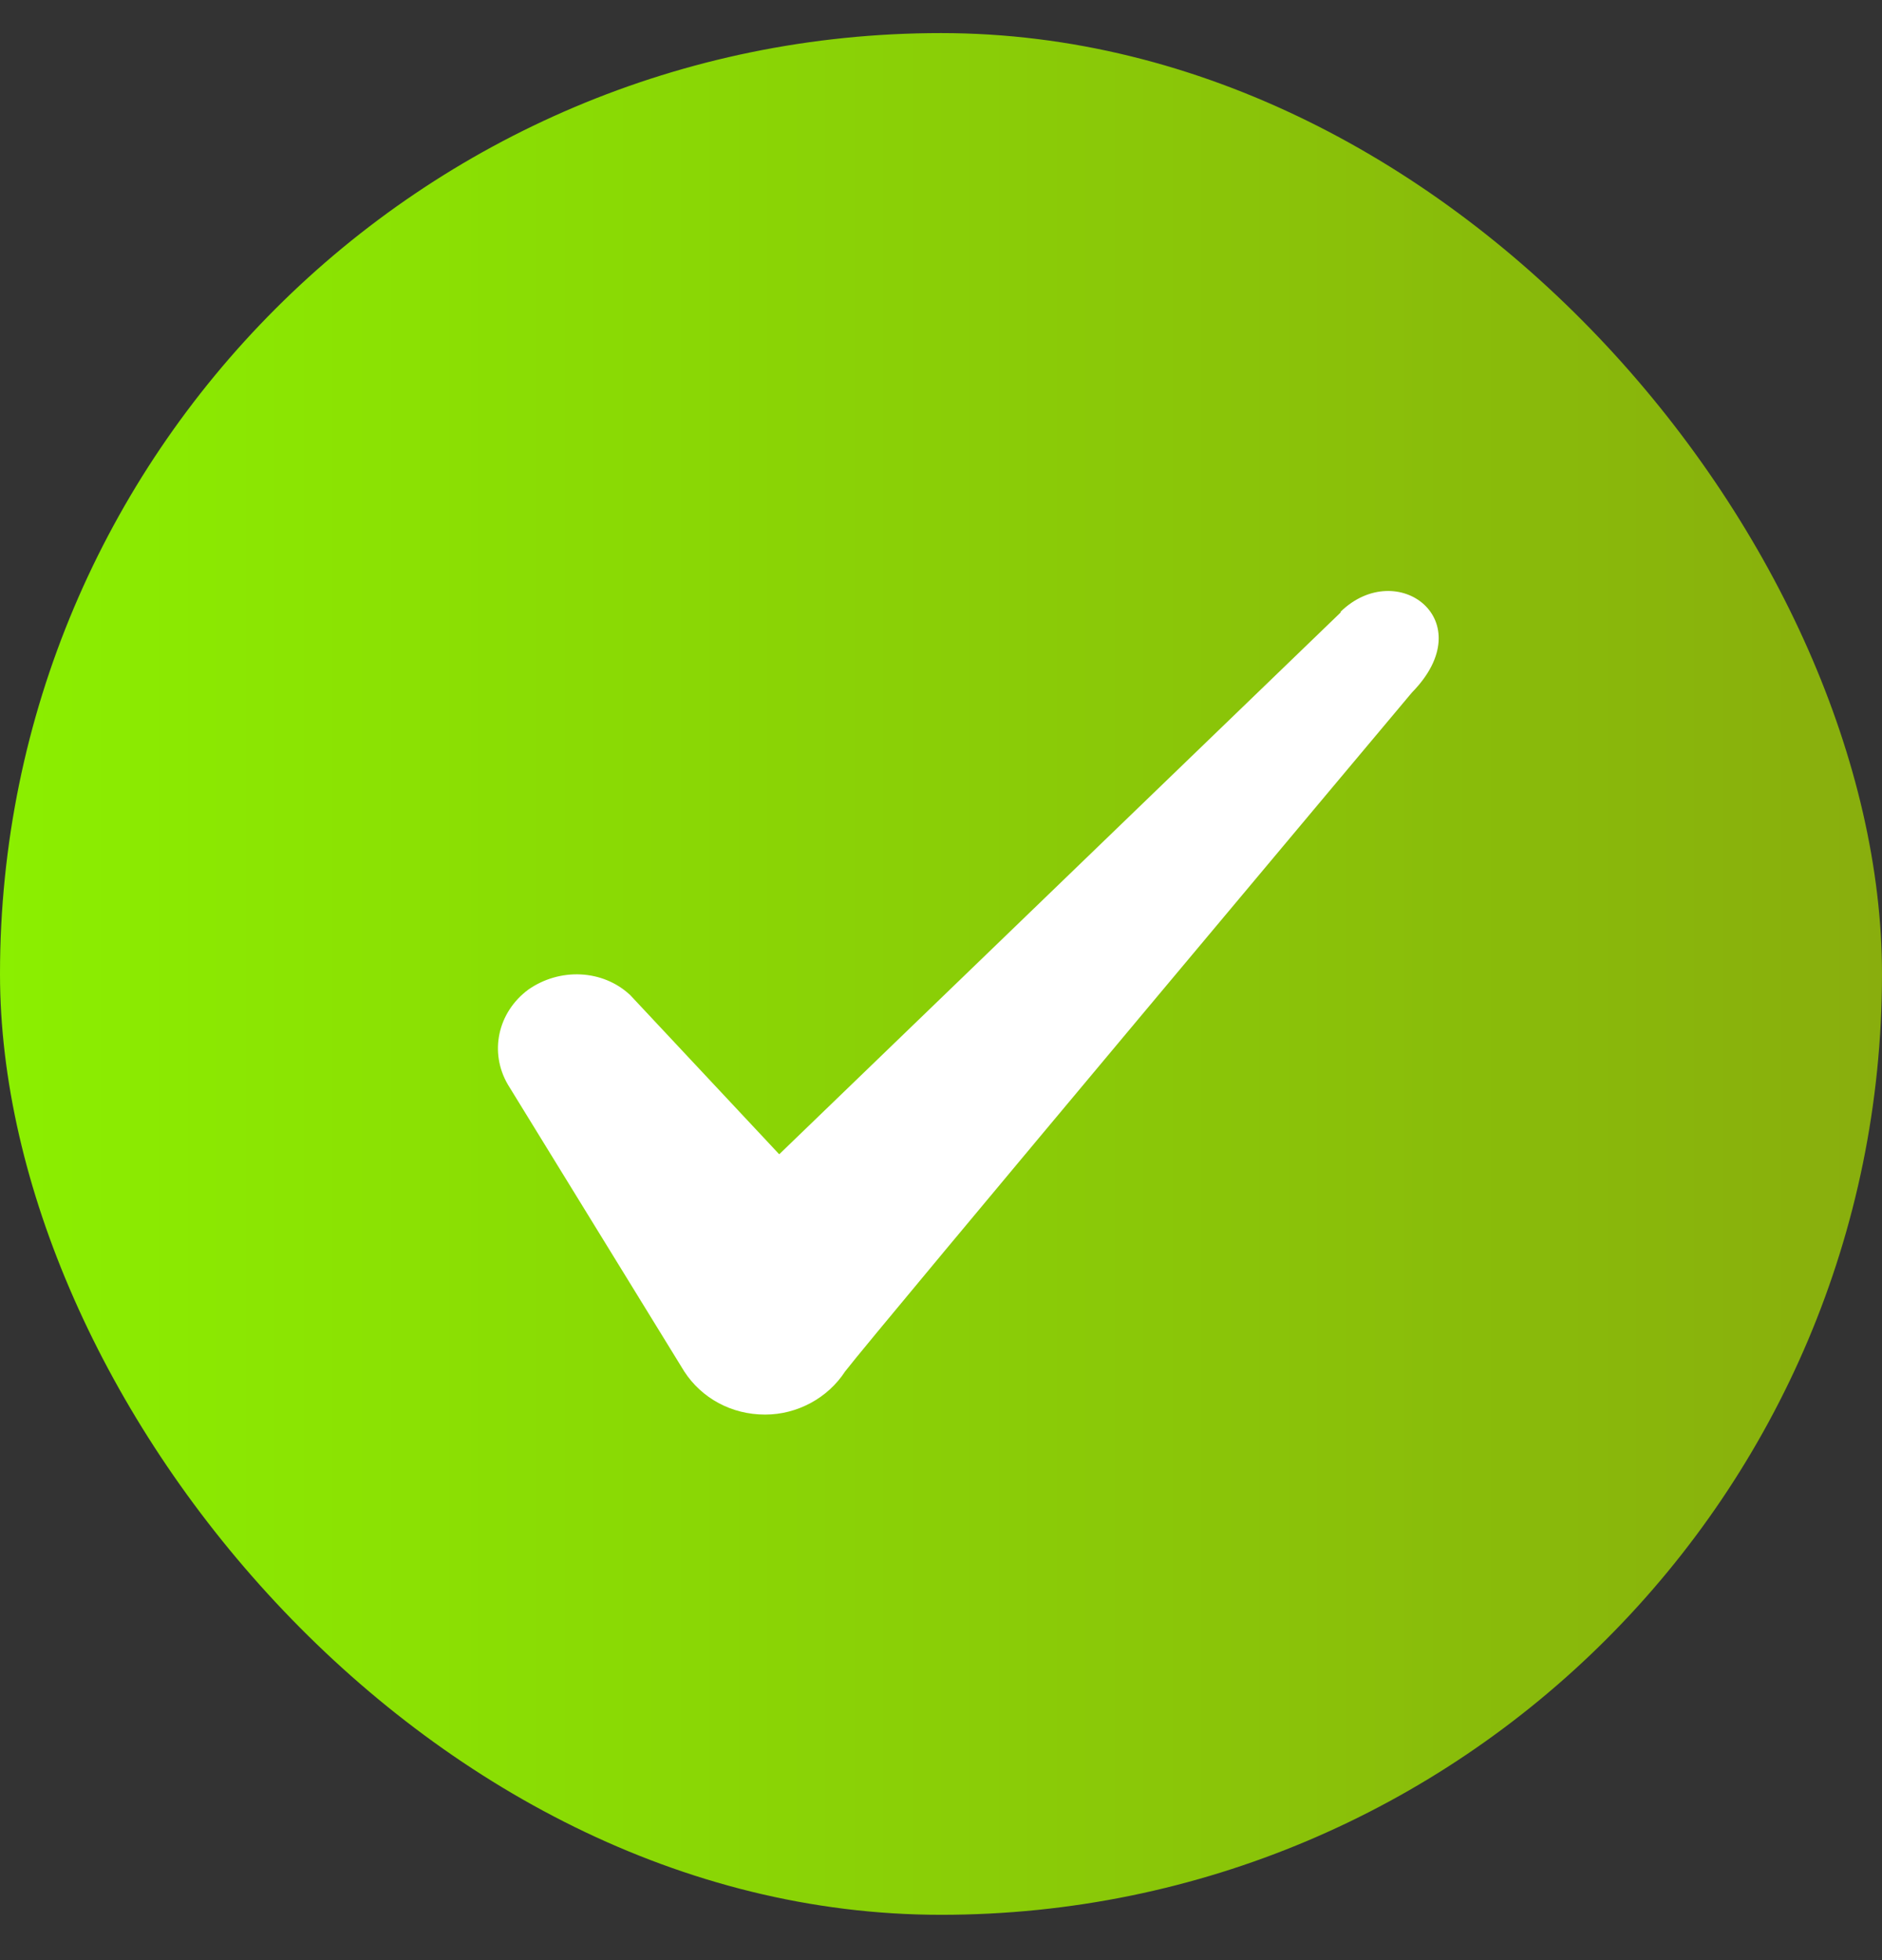
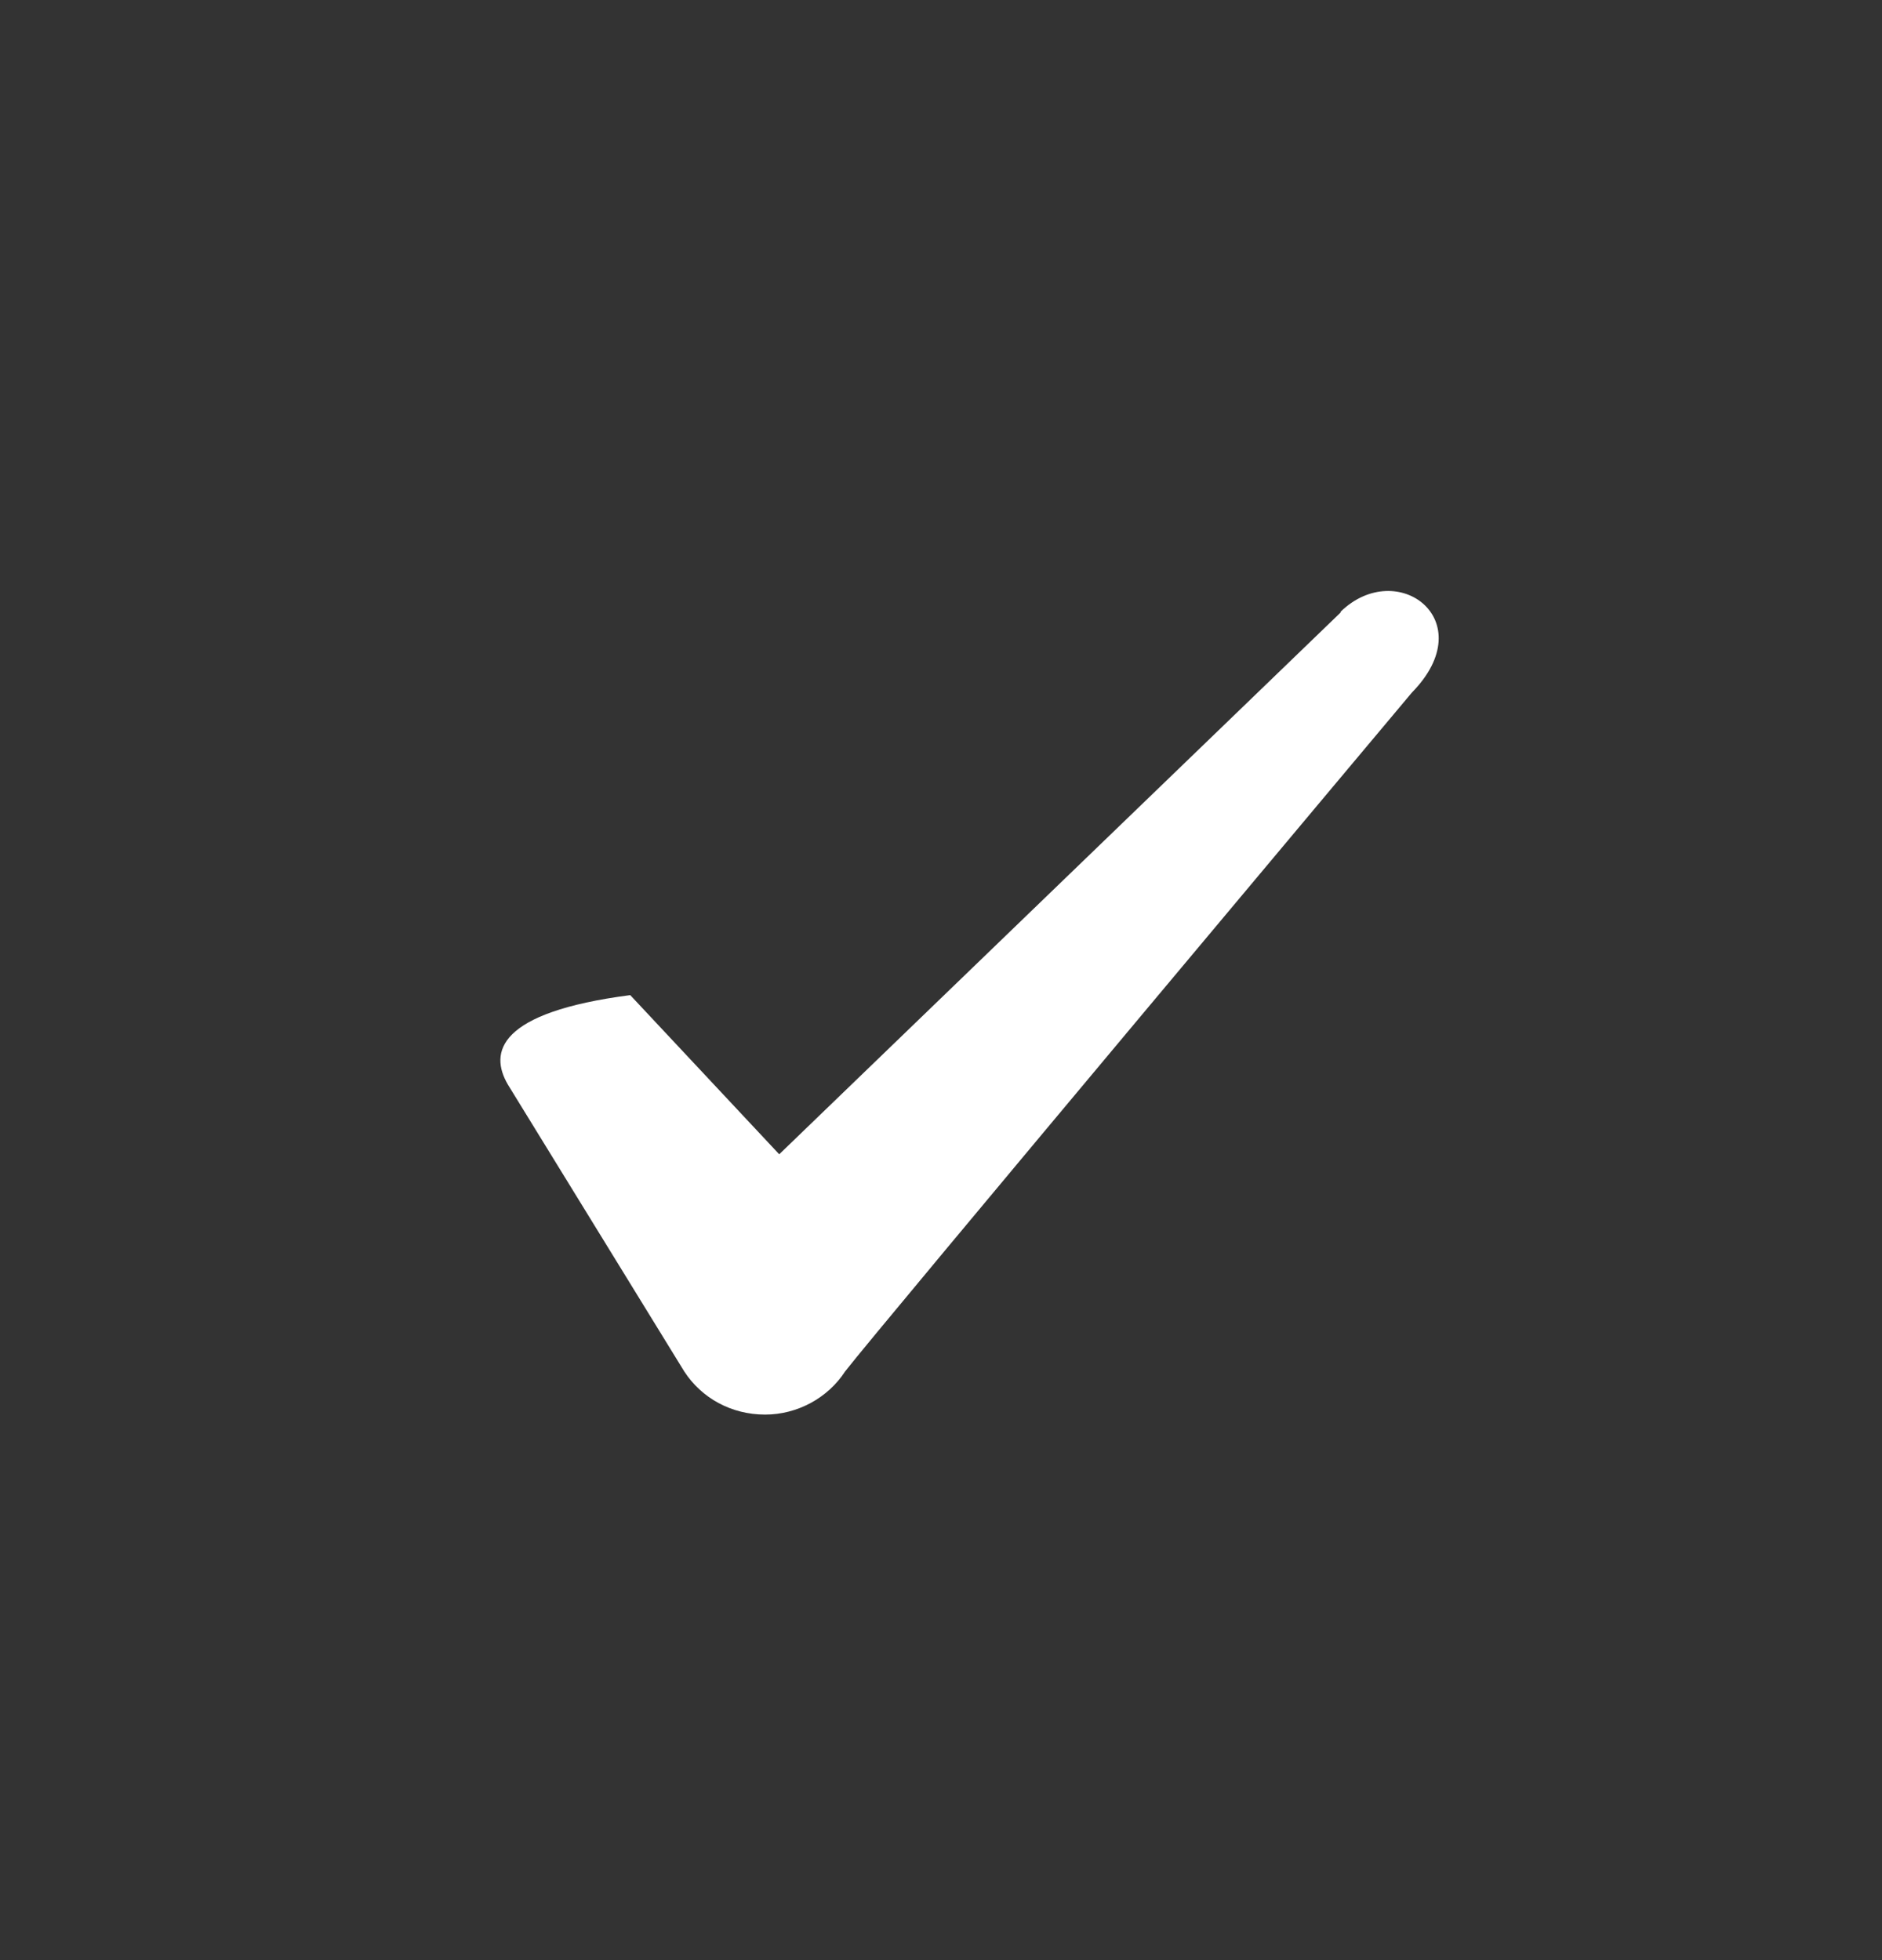
<svg xmlns="http://www.w3.org/2000/svg" width="24" height="25" viewBox="0 0 24 25" fill="none">
  <rect x="0" y="0" width="24" height="25" fill="#333333" stroke="none" />
-   <rect y="0.422" width="24" height="24" rx="12" fill="url(#paint0_linear_10601_139)" />
-   <path fill-rule="evenodd" clip-rule="evenodd" d="M17.096 7.812L9.937 14.722L8.037 12.692C7.686 12.362 7.136 12.342 6.737 12.622C6.346 12.912 6.237 13.422 6.476 13.832L8.726 17.492C8.947 17.832 9.326 18.042 9.757 18.042C10.166 18.042 10.556 17.832 10.777 17.492C11.136 17.022 18.006 8.832 18.006 8.832C18.907 7.912 17.817 7.102 17.096 7.802V7.812Z" fill="white" />
+   <path fill-rule="evenodd" clip-rule="evenodd" d="M17.096 7.812L9.937 14.722L8.037 12.692C6.346 12.912 6.237 13.422 6.476 13.832L8.726 17.492C8.947 17.832 9.326 18.042 9.757 18.042C10.166 18.042 10.556 17.832 10.777 17.492C11.136 17.022 18.006 8.832 18.006 8.832C18.907 7.912 17.817 7.102 17.096 7.802V7.812Z" fill="white" />
  <defs>
    <linearGradient id="paint0_linear_10601_139" x1="24" y1="12.422" x2="0" y2="12.422" gradientUnits="userSpaceOnUse">
      <stop stop-color="#89AE0D" />
      <stop offset="1" stop-color="#8BEF00" />
    </linearGradient>
  </defs>
</svg>